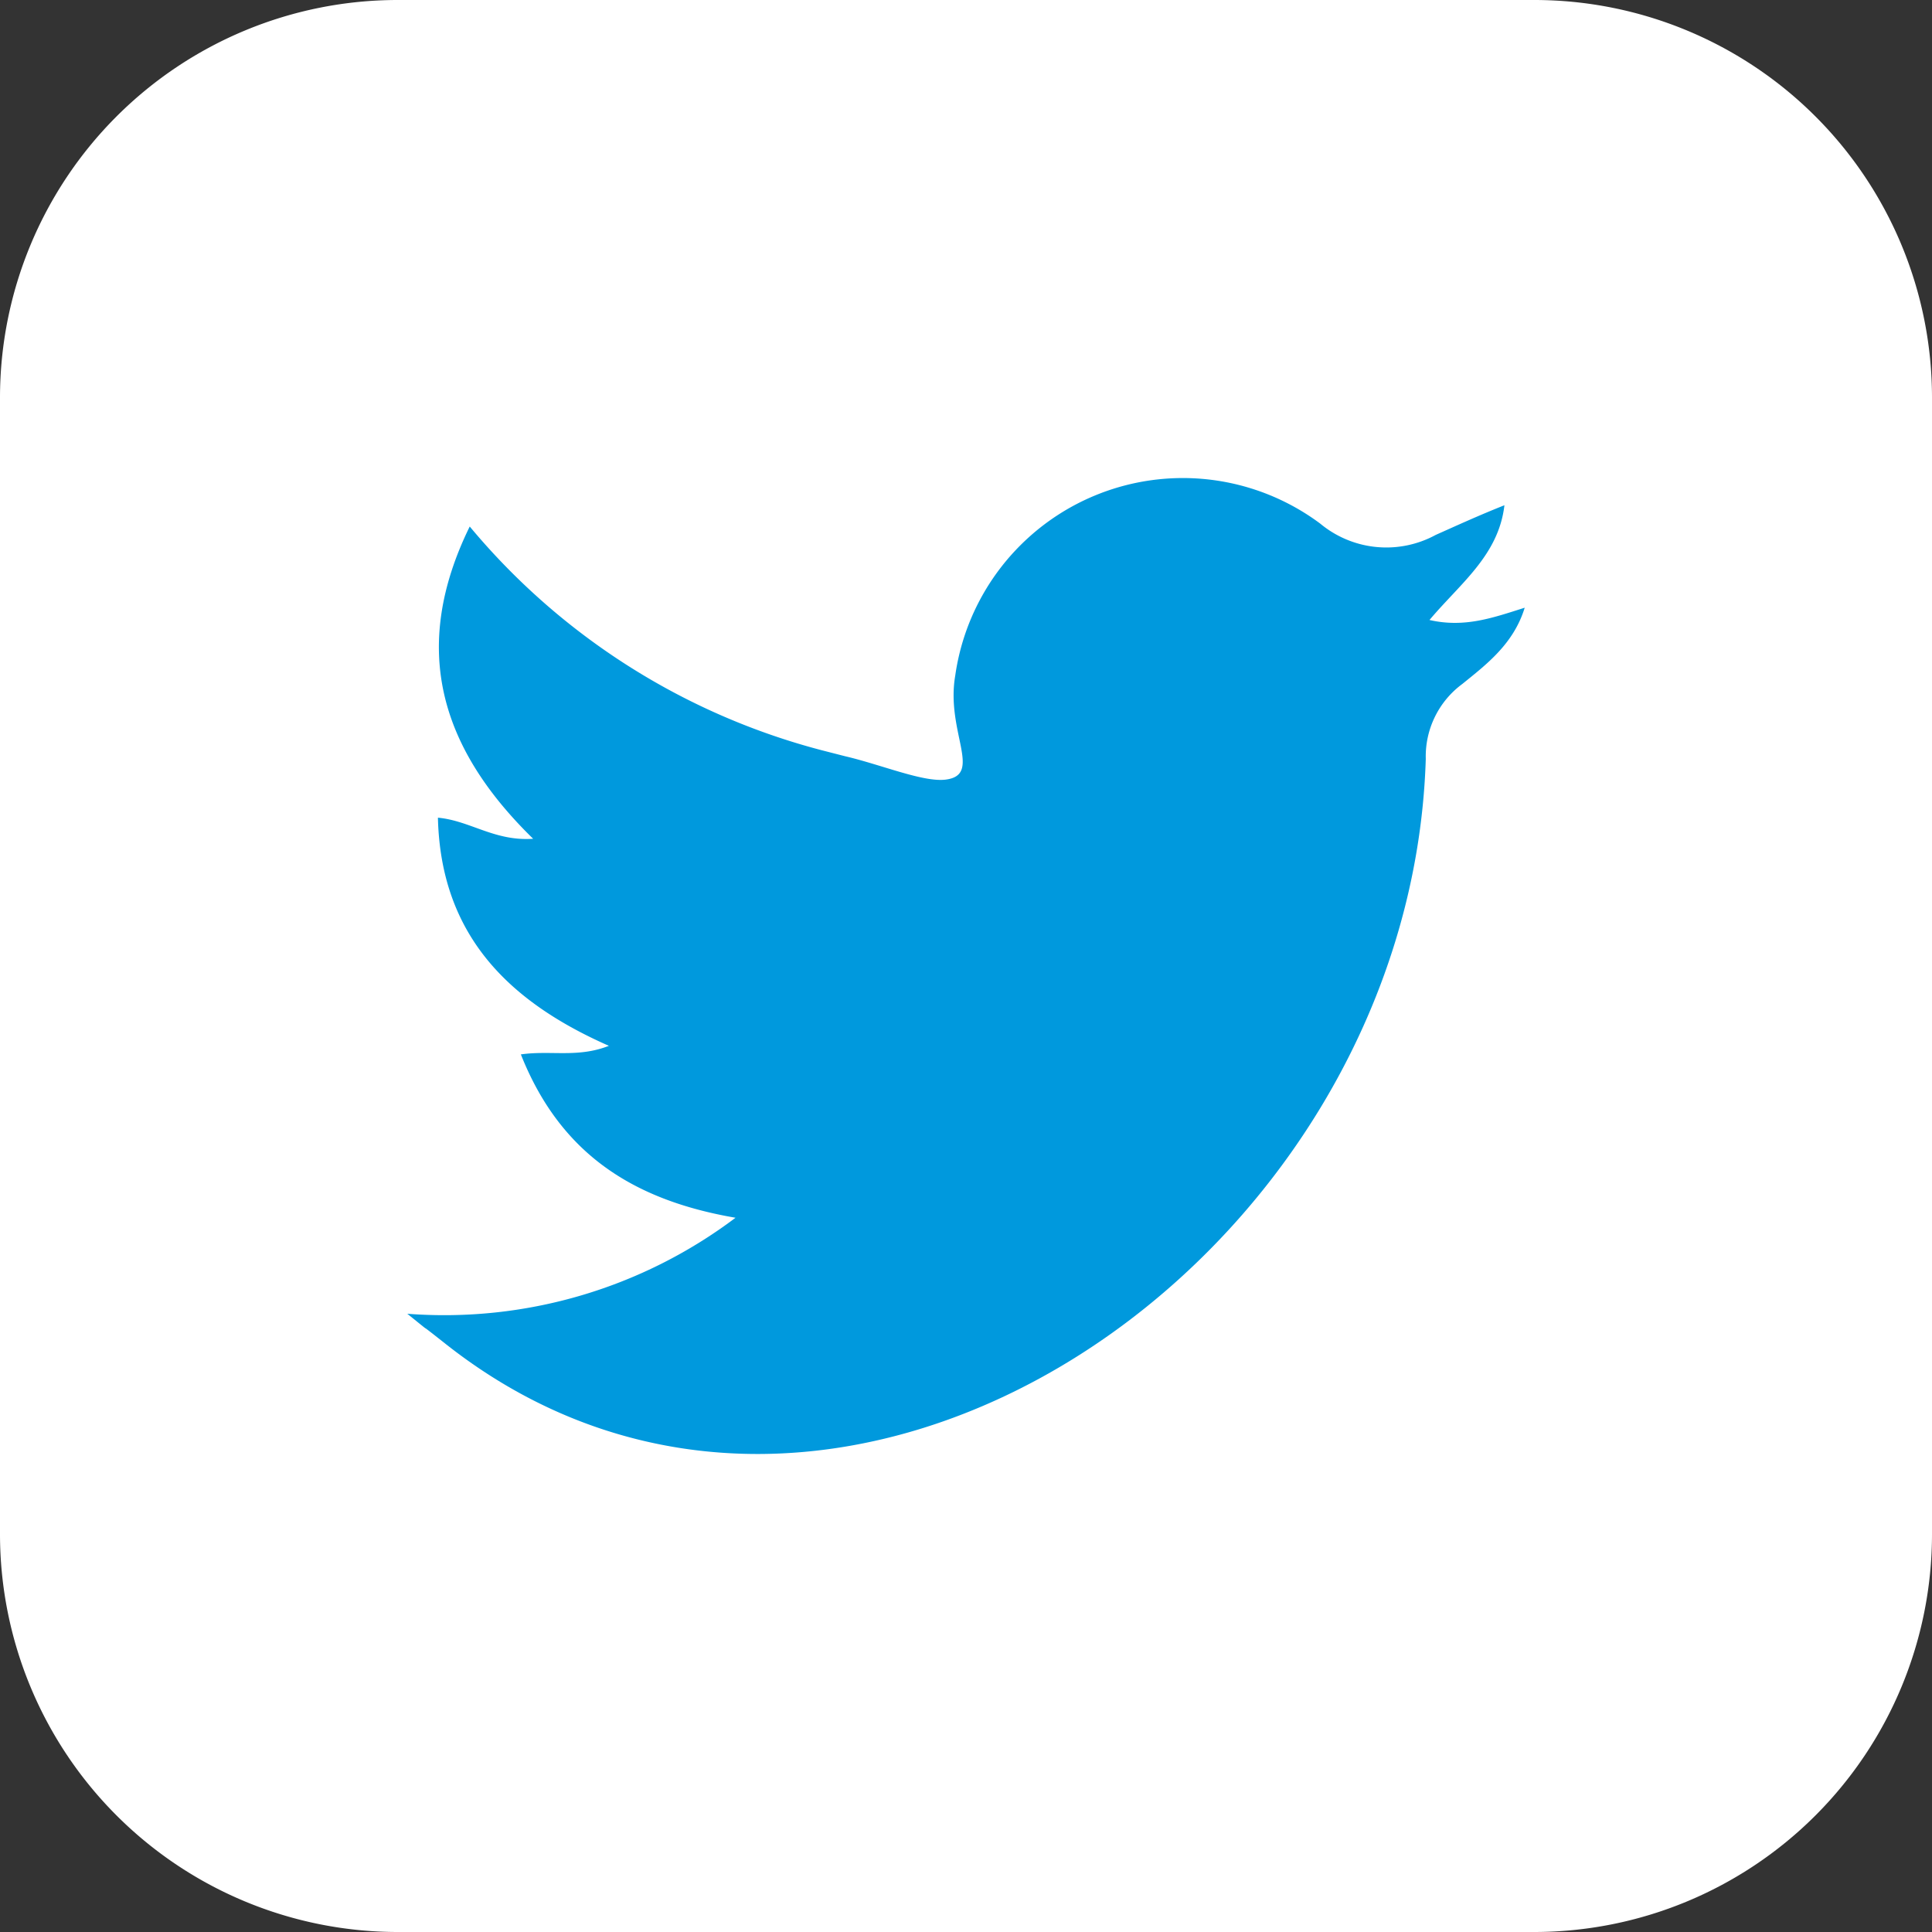
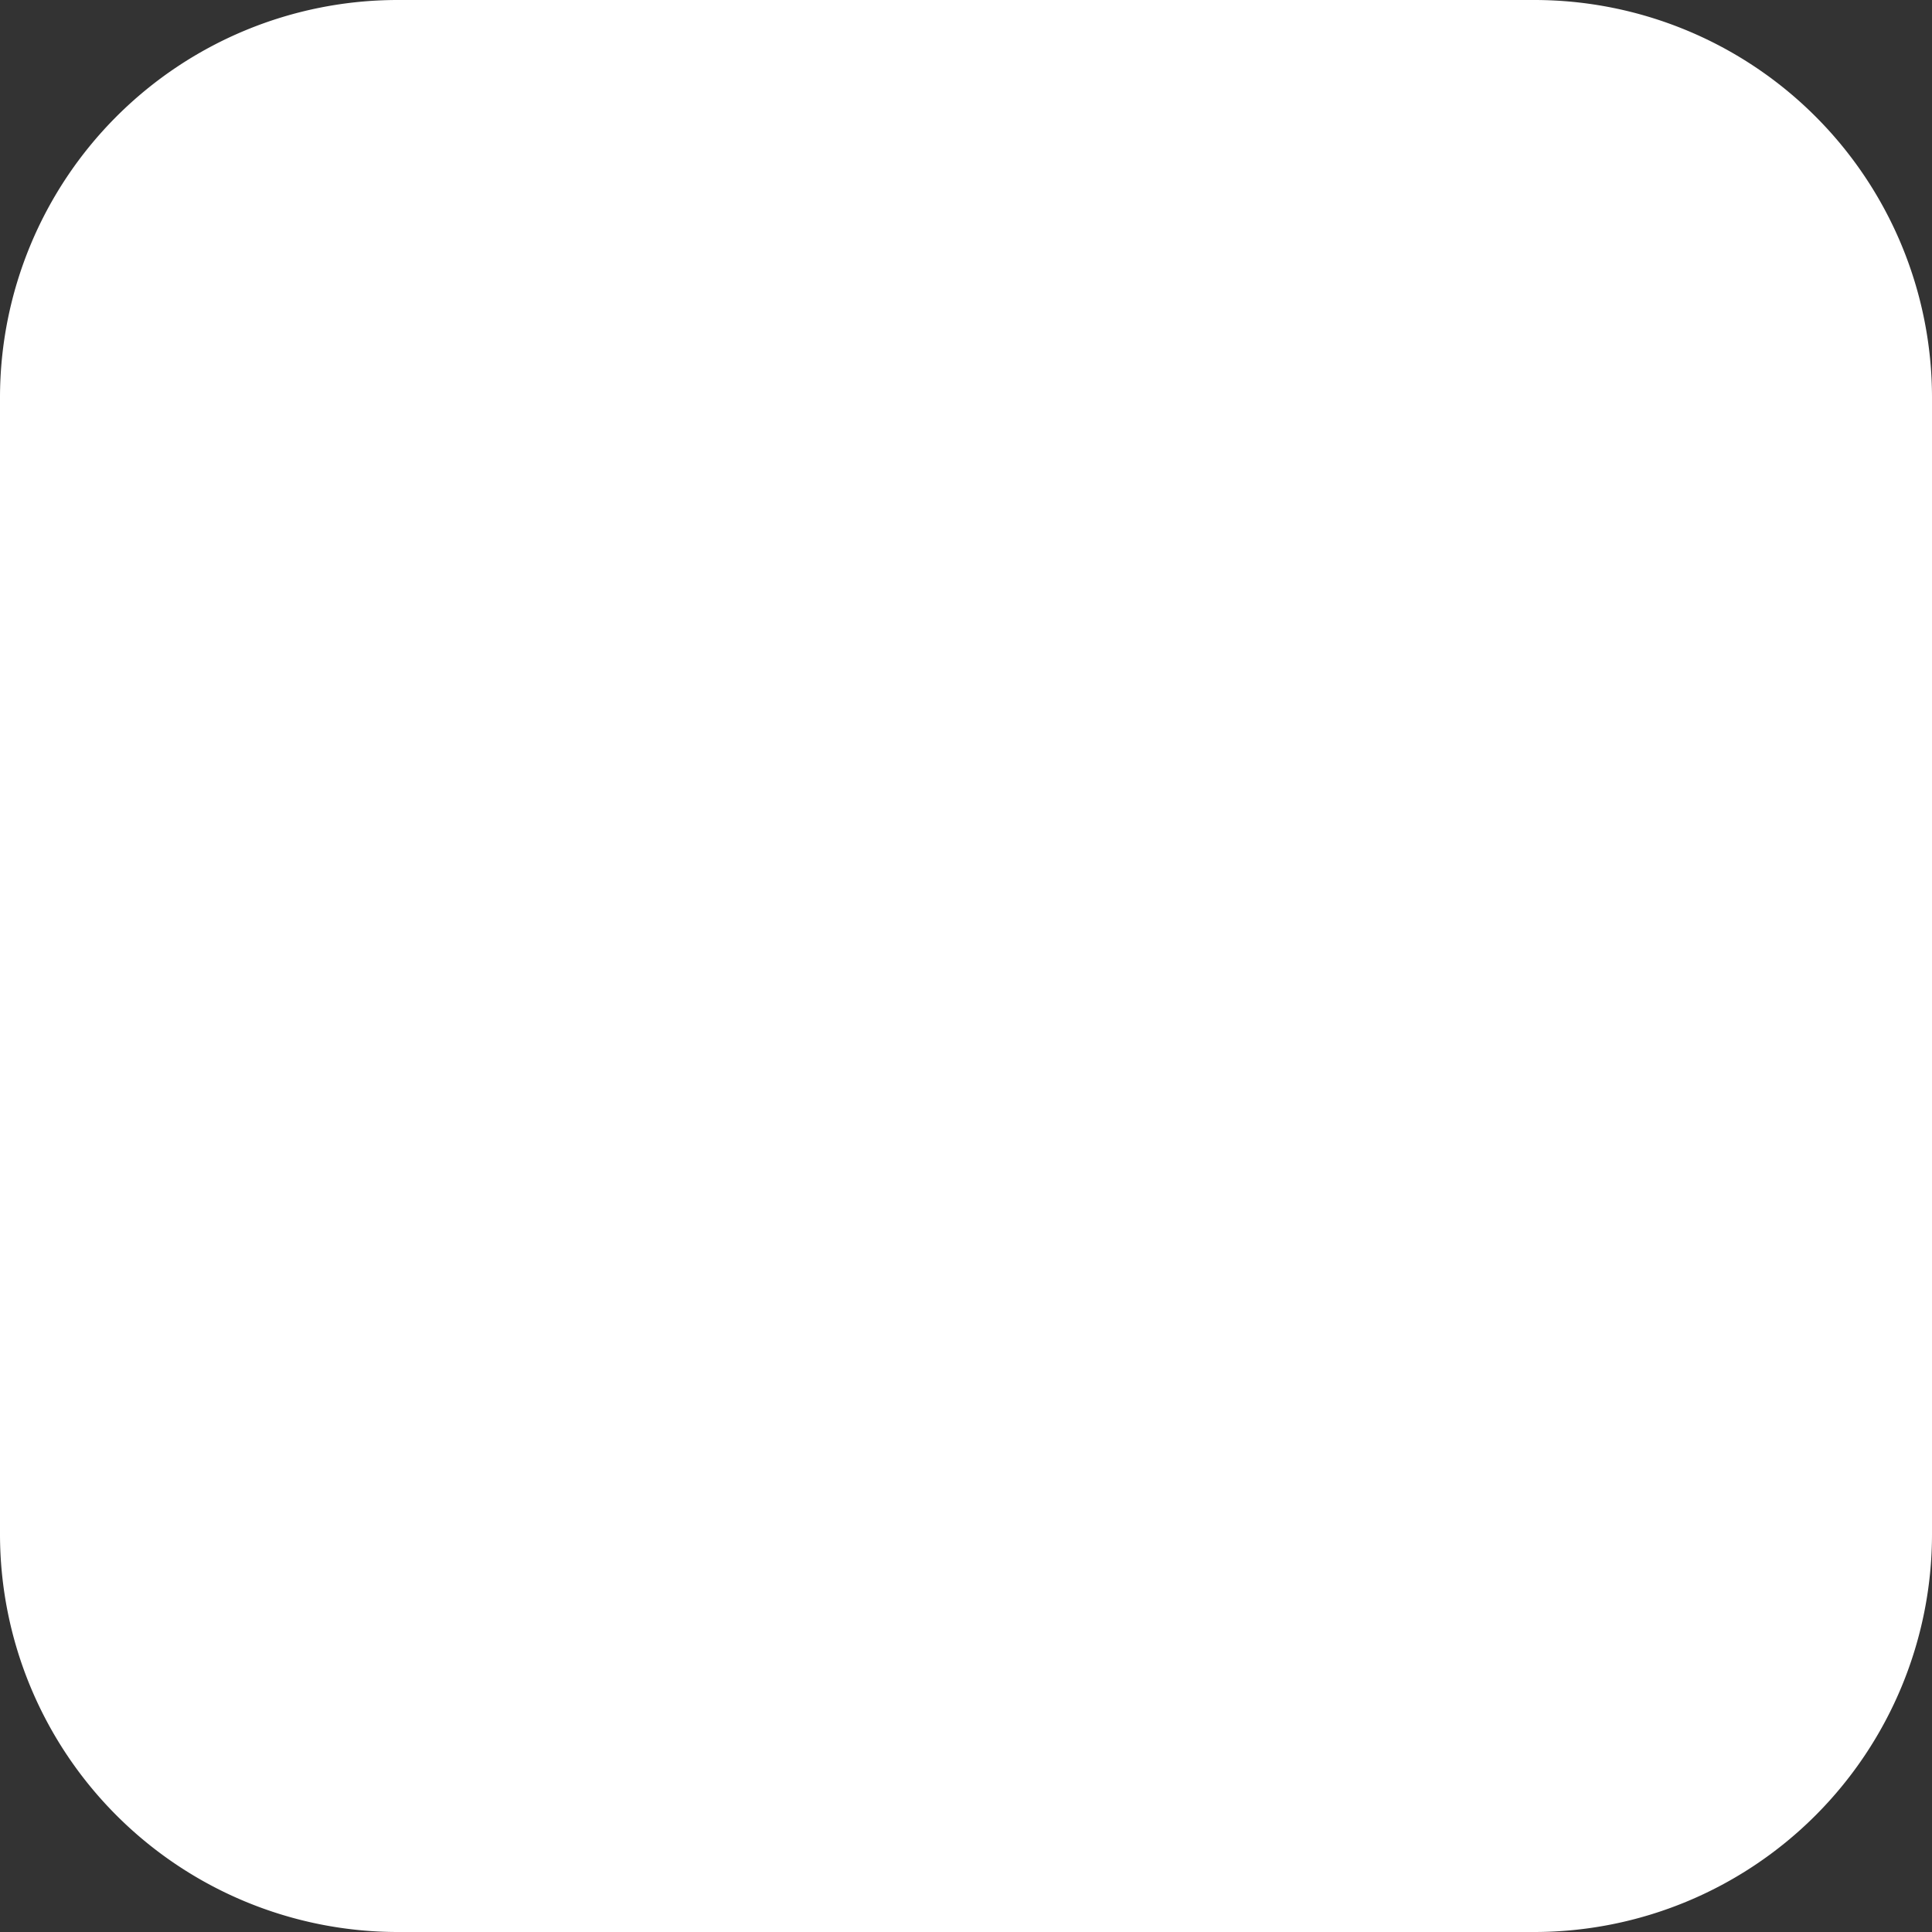
<svg xmlns="http://www.w3.org/2000/svg" viewBox="0 0 99 99">
  <rect x="0" y="0" width="99" height="99" fill="#333333" stroke="none" />
  <defs>
    <style>.cls-1{fill:#fff;}.cls-2{fill:#09d;}</style>
  </defs>
  <g id="Layer_2" data-name="Layer 2">
    <g id="Layer_1-2" data-name="Layer 1">
      <path class="cls-1" d="M20.38,0H78.62A20.38,20.38,0,0,1,99,20.38V78.61A20.39,20.39,0,0,1,78.61,99H20.39A20.39,20.39,0,0,1,0,78.61V20.38A20.38,20.38,0,0,1,20.38,0Z" />
-       <path class="cls-2" d="M20.87,67.32A24.8,24.8,0,0,0,37.69,62.4c-5.31-.91-9-3.33-11-8.37,1.54-.22,2.91.19,4.51-.44C26,51.3,22.58,47.86,22.44,41.9c1.65.15,2.9,1.22,4.88,1.08-4.82-4.7-6.28-9.82-3.25-16A35,35,0,0,0,42.13,38.45l1.17.3c1.85.43,4,1.34,5.15,1.2,1.94-.24,0-2.46.5-5.34a11.78,11.78,0,0,1,18.7-7.78,5.3,5.3,0,0,0,5.92.58c1.1-.49,2.21-1,3.52-1.52-.3,2.57-2.26,4-3.84,5.88,1.8.41,3.24-.11,4.88-.63-.57,1.85-1.94,2.89-3.2,3.91a4.61,4.61,0,0,0-1.87,3.84c-.8,25.86-30.18,45.86-50.27,29.94C20.84,67.29,22.74,68.83,20.87,67.32Z" />
    </g>
  </g>
</svg>